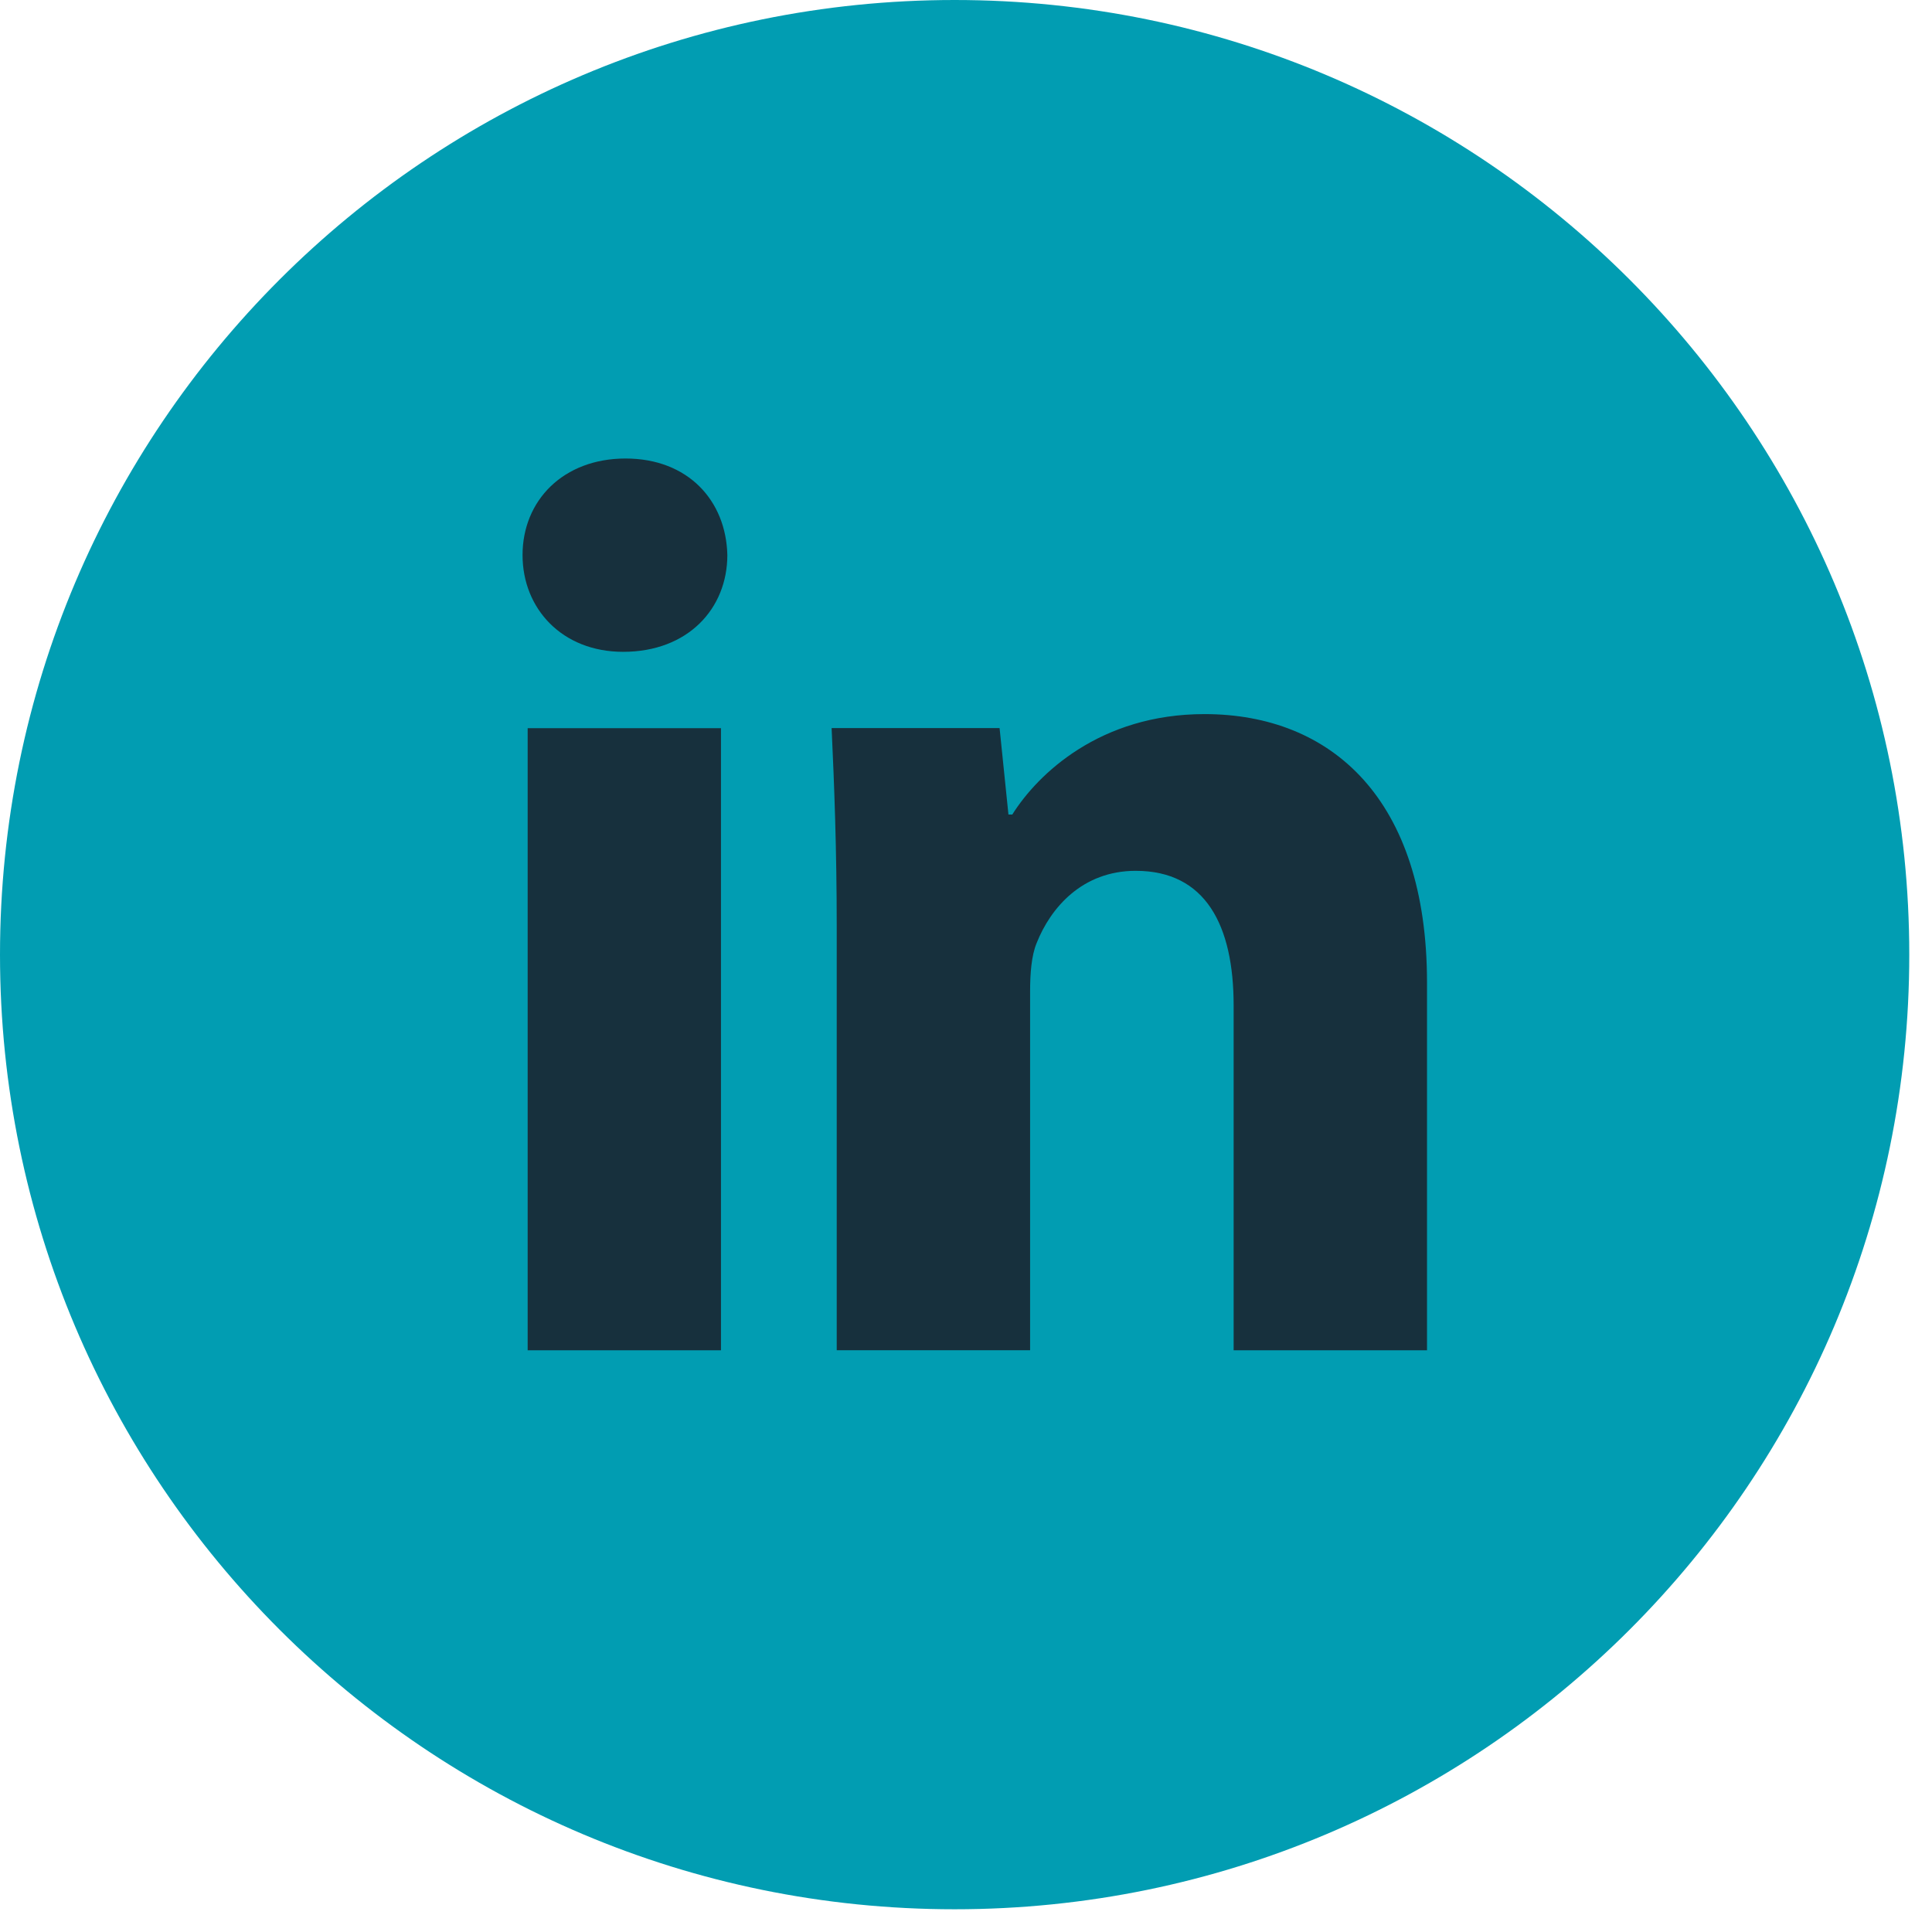
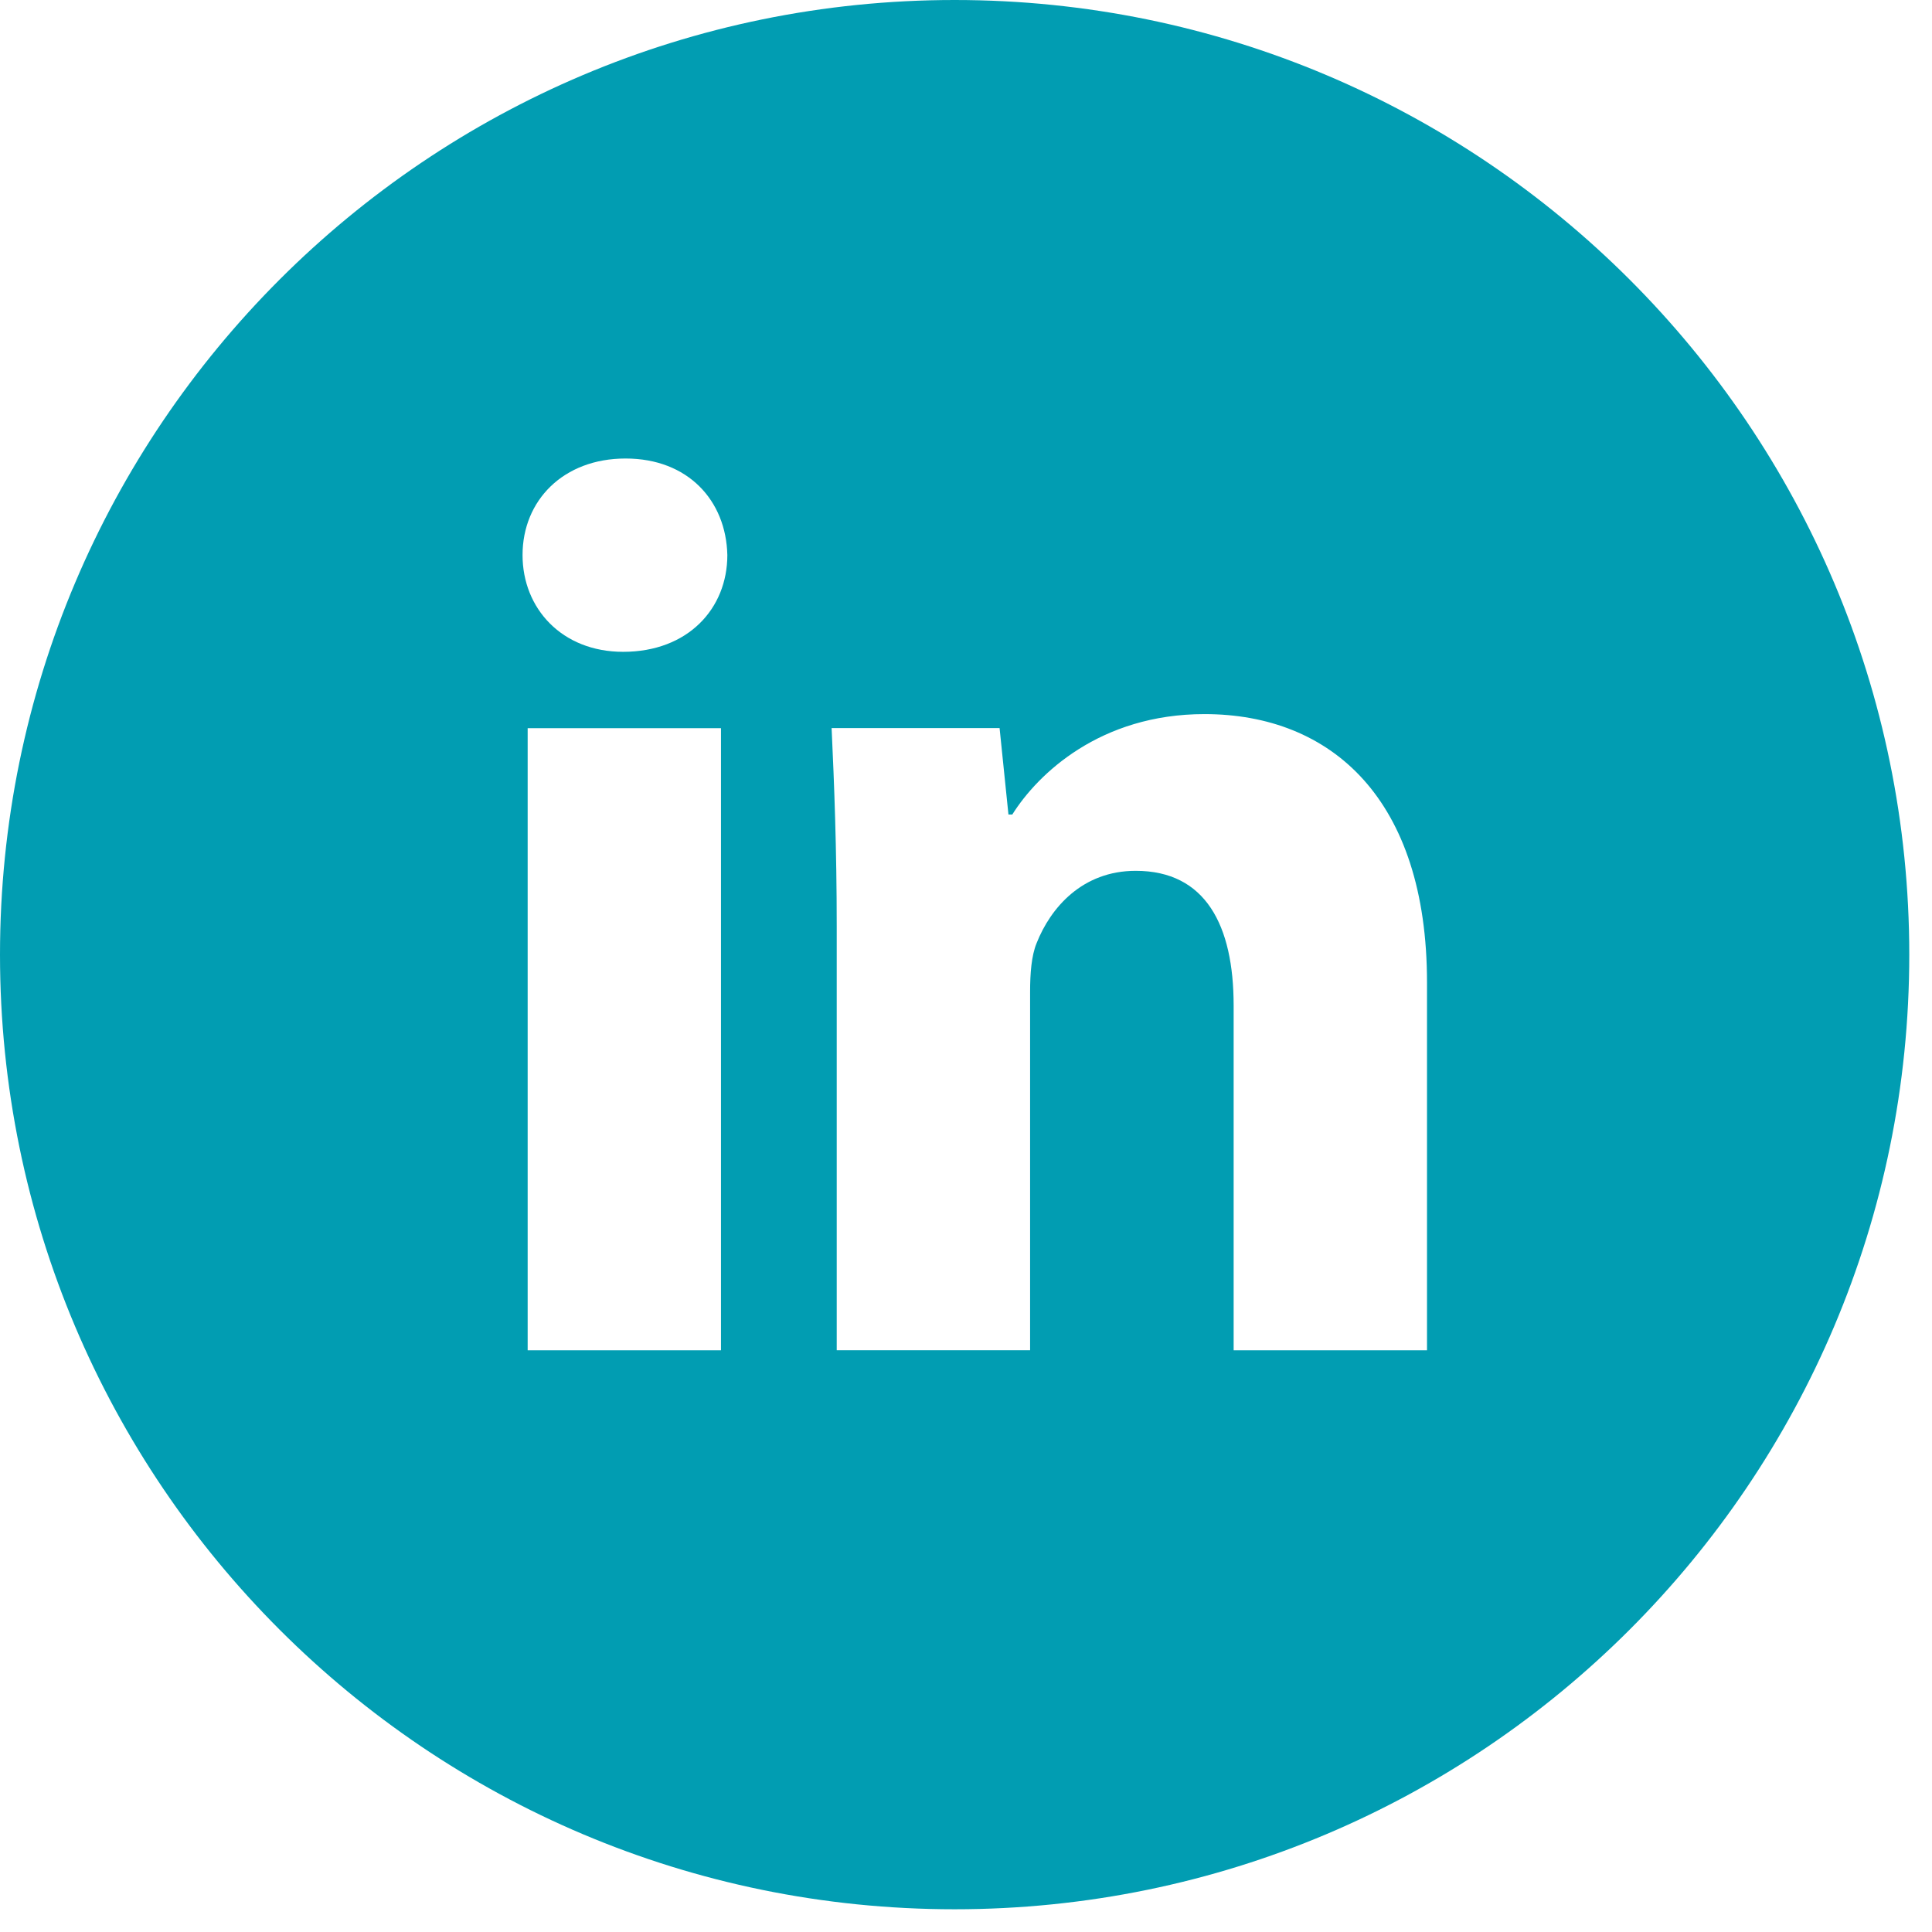
<svg xmlns="http://www.w3.org/2000/svg" width="34" height="34" viewBox="0 0 34 34" fill="none">
-   <circle cx="17" cy="17" r="14" fill="#17303D" />
  <path d="M16.8 0C7.521 0 0 7.521 0 16.8C0 26.078 7.521 33.6 16.8 33.6C26.078 33.6 33.6 26.078 33.6 16.8C33.6 7.521 26.078 0 16.8 0ZM12.688 23.763H9.286V12.815H12.688V23.763ZM10.966 11.471C9.891 11.471 9.196 10.71 9.196 9.768C9.196 8.808 9.912 8.069 11.009 8.069C12.107 8.069 12.778 8.808 12.8 9.768C12.8 10.71 12.107 11.471 10.966 11.471ZM25.113 23.763H21.71V17.696C21.71 16.284 21.217 15.325 19.987 15.325C19.047 15.325 18.489 15.974 18.242 16.599C18.151 16.821 18.128 17.136 18.128 17.449V23.762H14.725V16.306C14.725 14.94 14.681 13.797 14.635 12.813H17.591L17.747 14.334H17.815C18.263 13.62 19.36 12.567 21.196 12.567C23.434 12.567 25.113 14.066 25.113 17.29V23.763Z" fill="#019DB2" />
</svg>